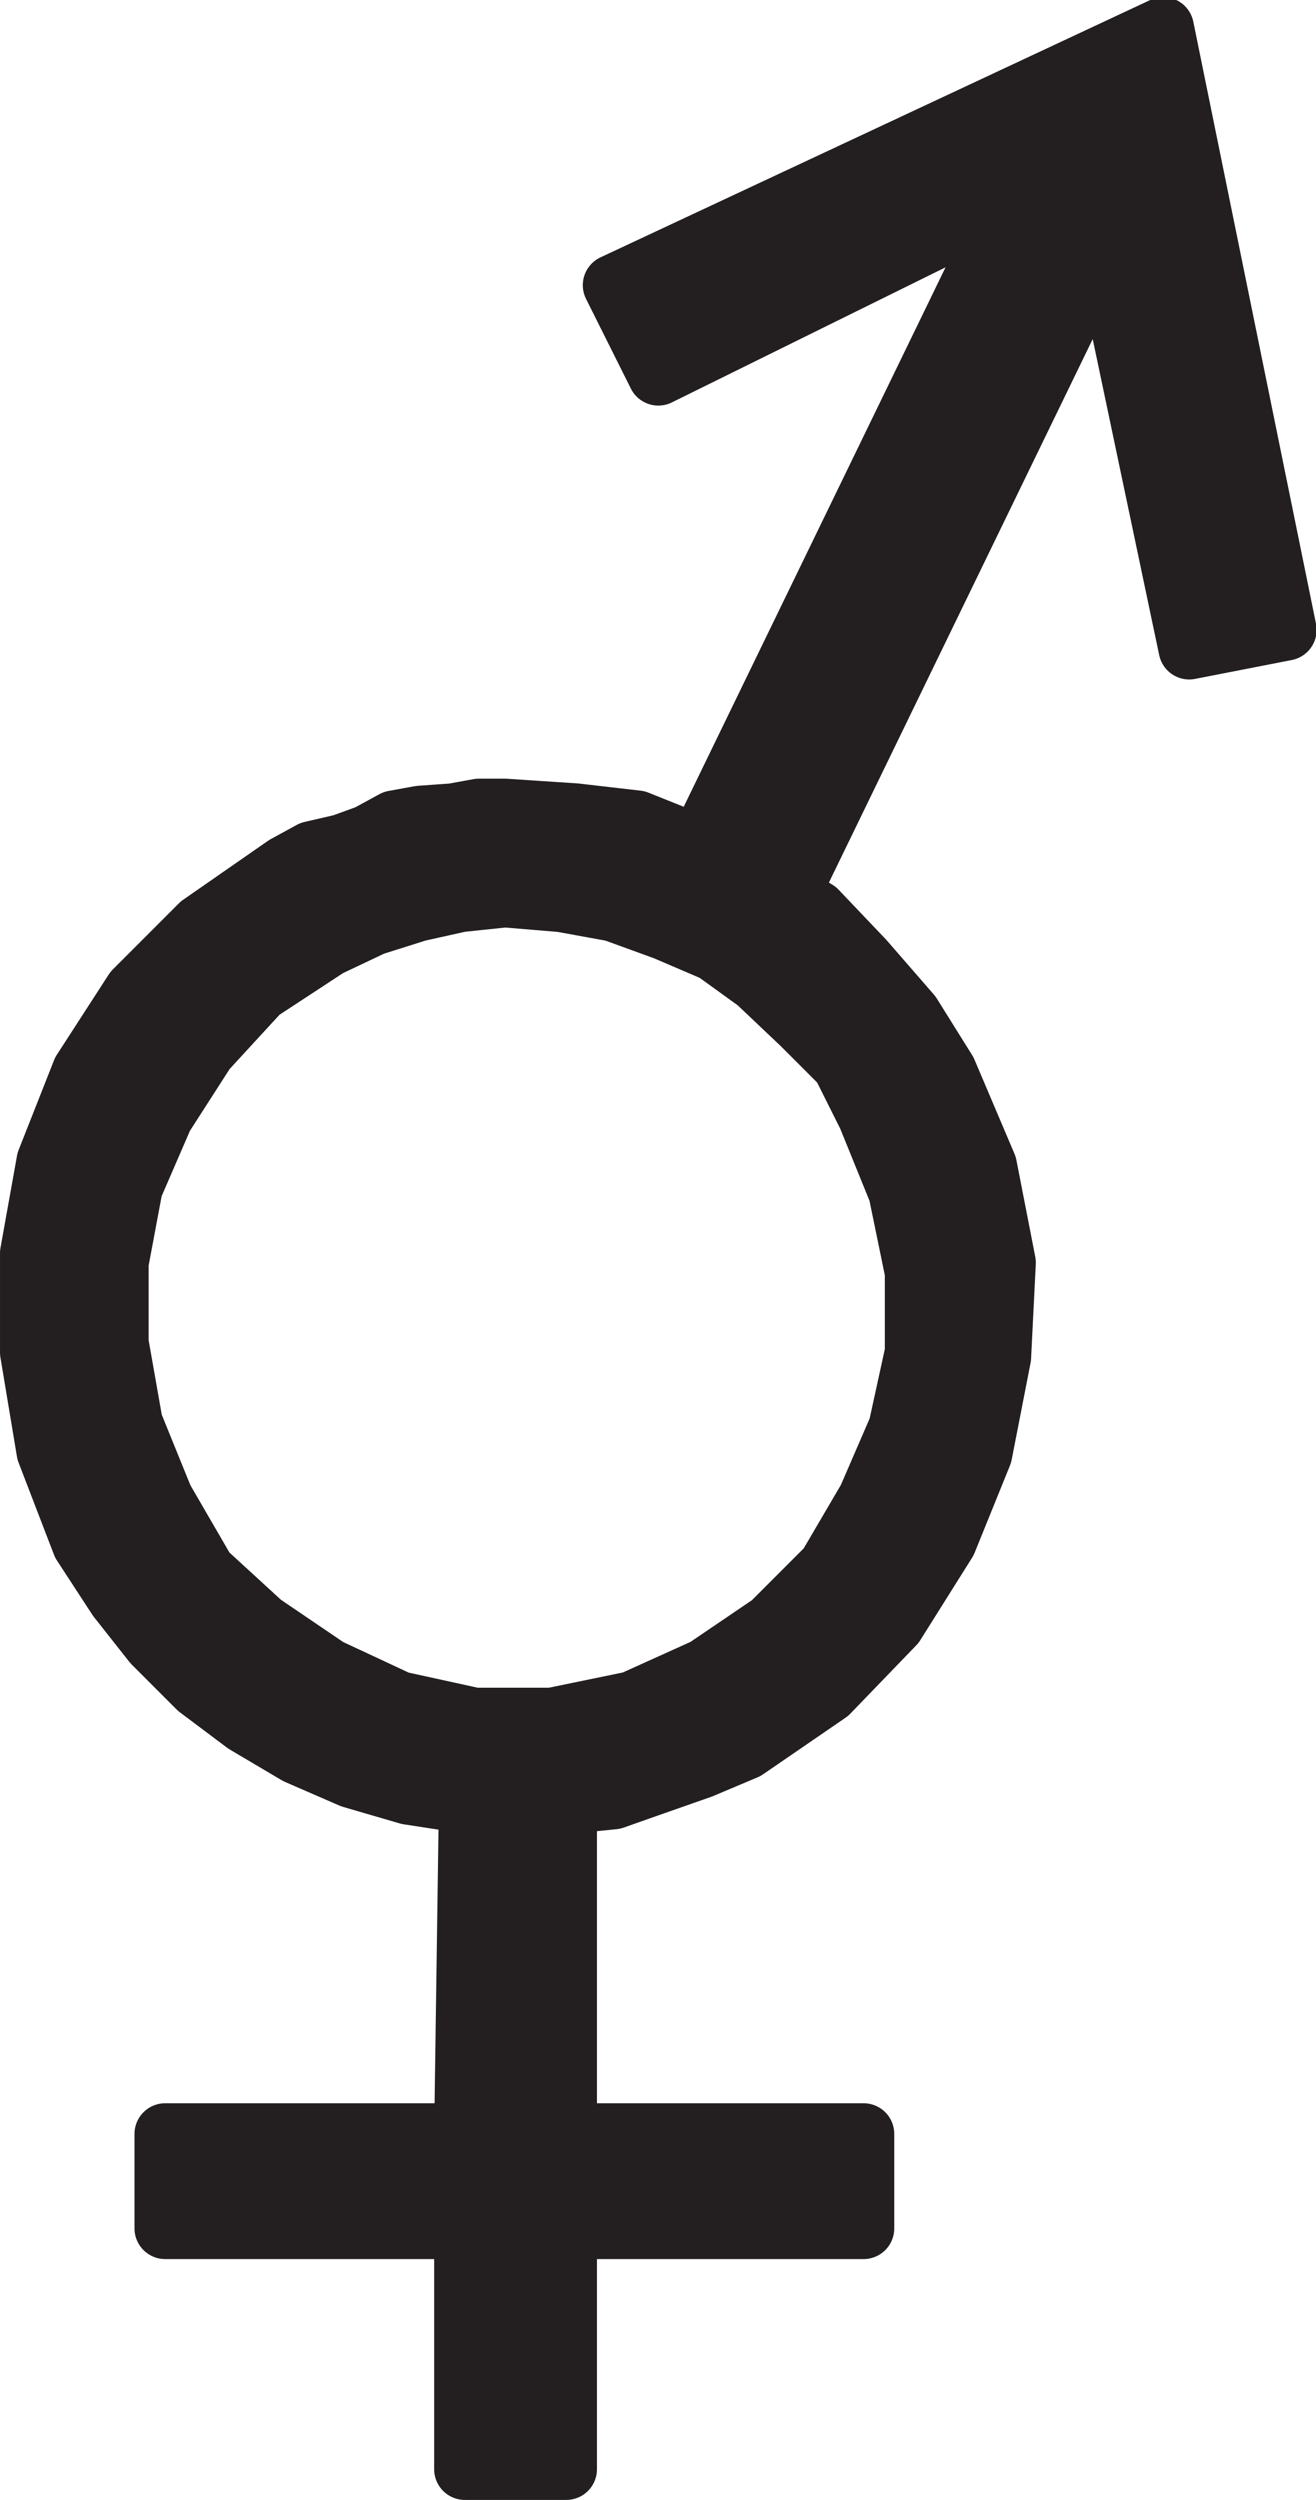
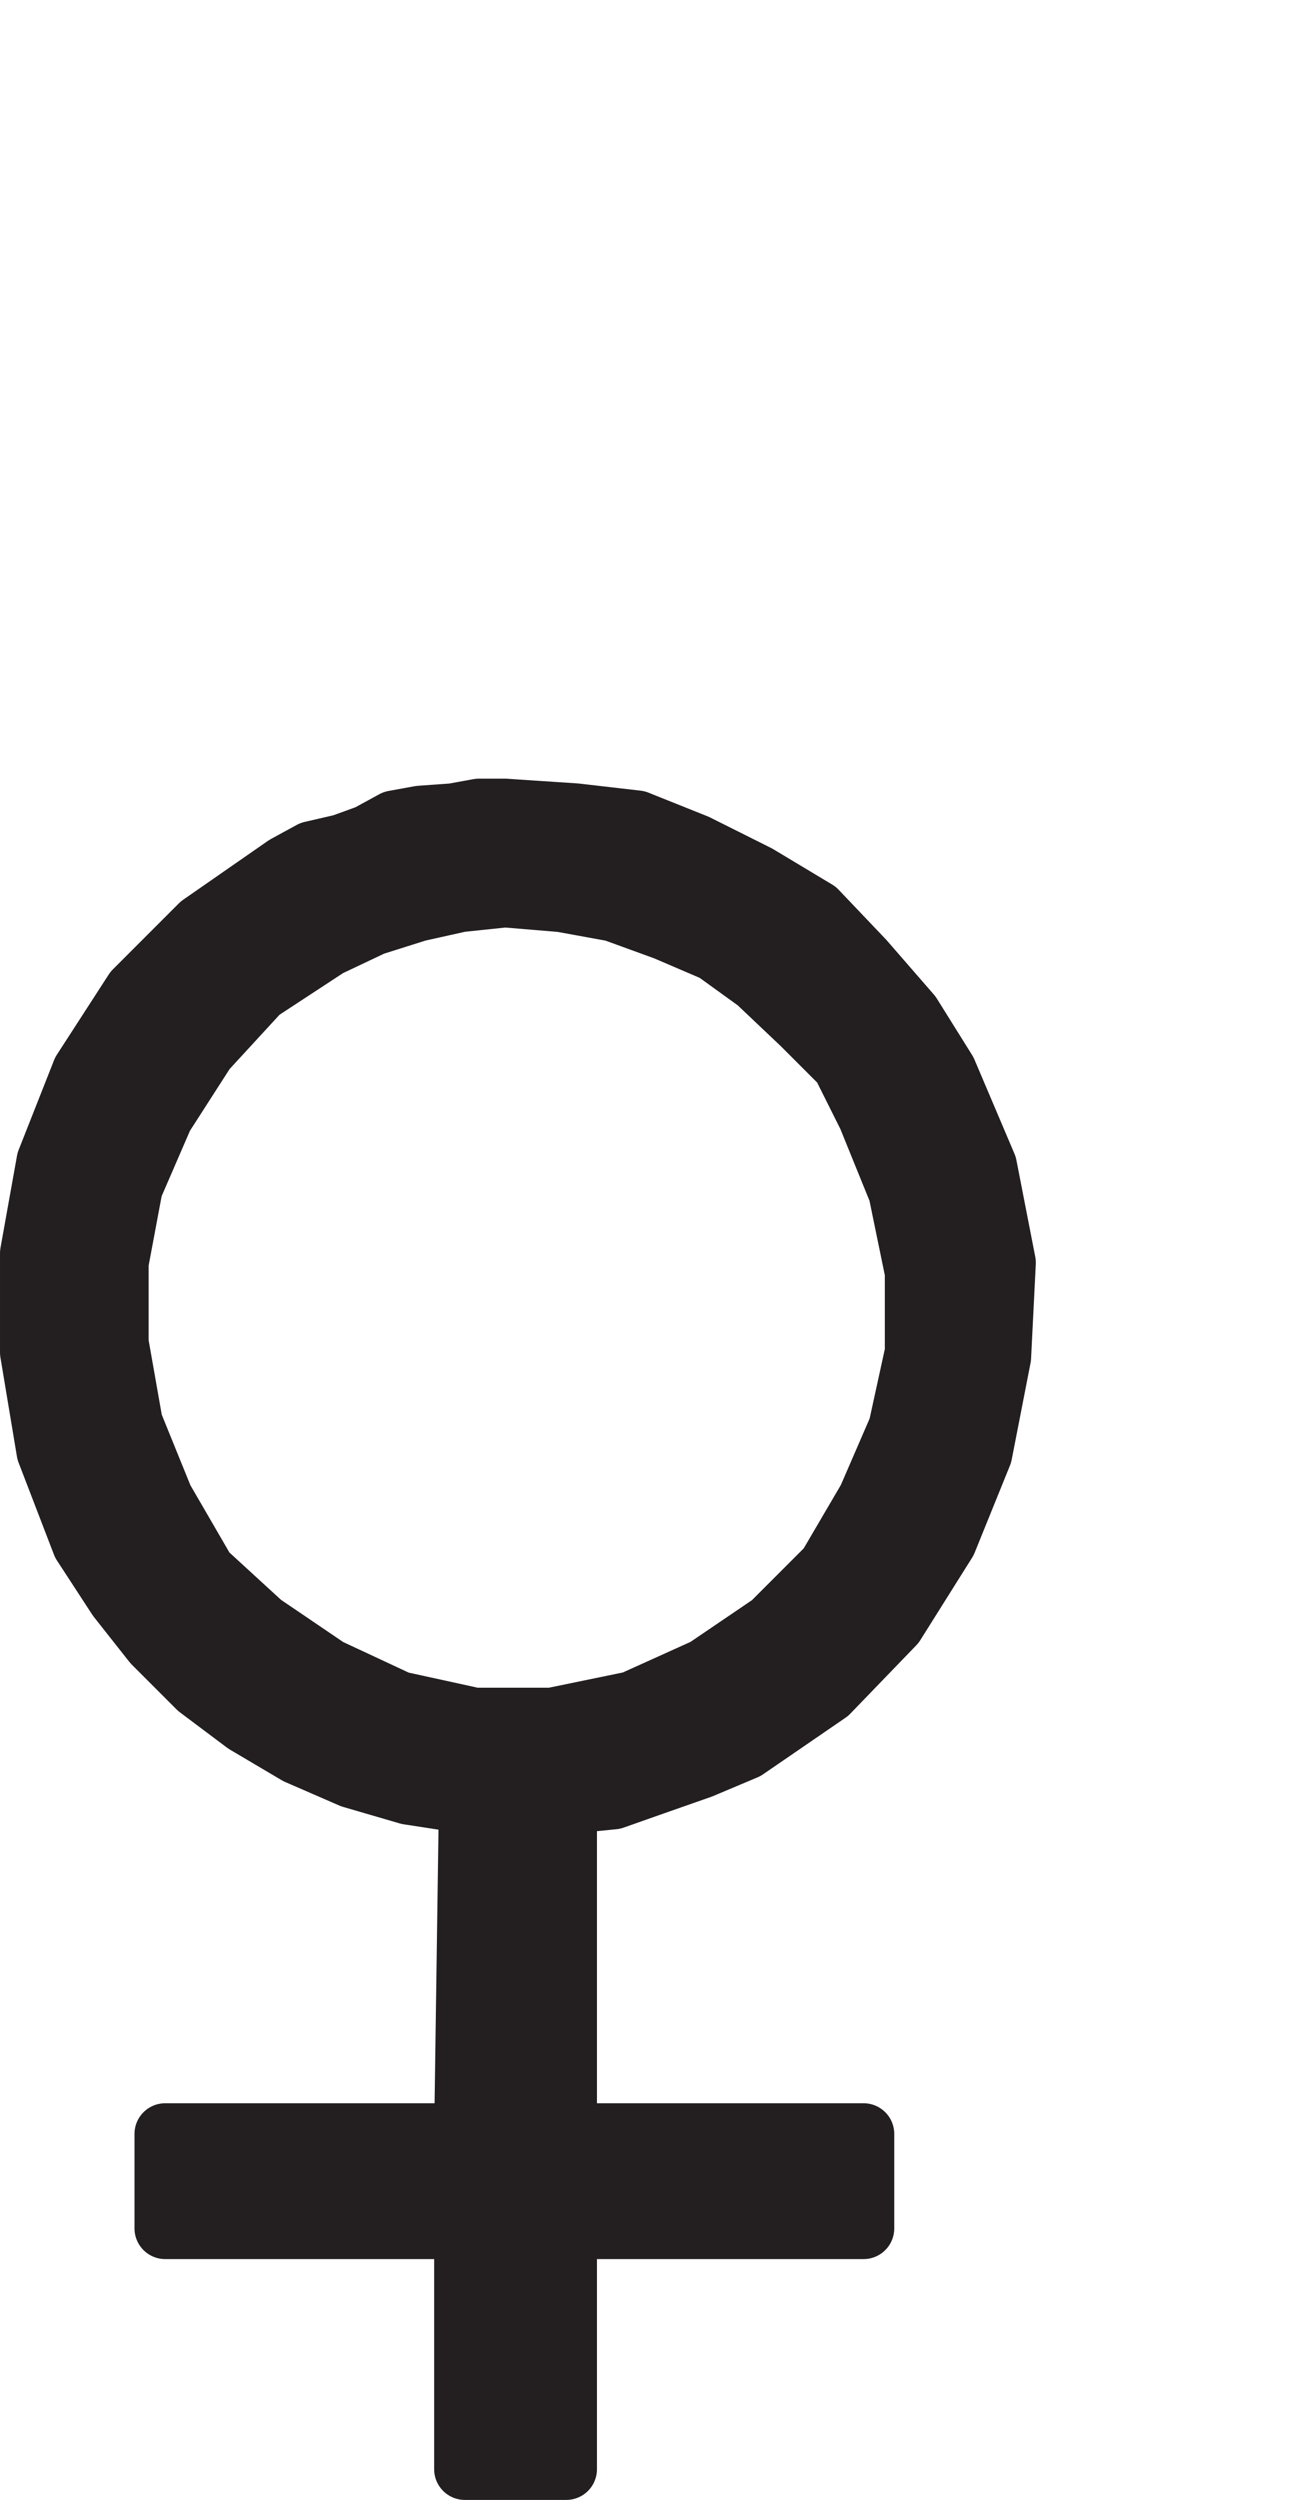
<svg xmlns="http://www.w3.org/2000/svg" width="418.303" height="794.081">
  <path fill="#231f20" fill-rule="evenodd" d="M160.5 257.081h-8.25l-8.25 1.5-10.5.75-8.25 1.5-8.25 4.5-8.25 3-9.75 2.25-8.25 4.5-27 18.75-21 21-16.5 25.5-11.25 28.5-5.25 29.25v31.5l5.25 31.5 11.25 29.25 11.25 17.25 11.25 14.25L63 536.081l15 11.25 16.5 9.75 17.25 7.5 18 5.25 19.5 3-1.5 105h1.5H52.5v30h96.75-1.5v76.5H180v-76.5h94.5v-30H180v-105l15-1.5 12.75-4.5 15-5.25 14.25-6 26.25-18 21-21.75 16.5-26.25 11.25-27.75 6-30.75 1.5-30-6-30.75-12.75-30-11.25-18-15-17.25-15-15.75-18.75-11.25-19.5-9.75-18.75-7.5-19.5-2.25-22.5-1.5v27.75l18 1.5 16.5 3 16.5 6 15.75 6.75 13.5 9.75 14.25 13.5 12.75 12.75 8.25 16.5 9.75 24 5.25 25.5v25.5l-5.25 24-9.75 22.5-12.75 21.75-18 18-21 14.25-23.25 10.5-25.5 5.25h-24.75l-24-5.25-22.5-10.5-21-14.25-18-16.5-13.5-23.25-9.75-24-4.5-25.5v-25.5l4.5-24 9.75-22.5 13.5-21 17.25-18.75 21.75-14.25 14.25-6.75 14.25-4.5 13.5-3 14.25-1.5v-27.75" />
  <path fill="none" stroke="#231f20" stroke-linecap="round" stroke-linejoin="round" stroke-miterlimit="10" stroke-width="19.5" d="M160.5 257.081h-8.25l-8.25 1.5-10.5.75-8.25 1.5-8.25 4.5-8.25 3-9.75 2.25-8.25 4.5-27 18.75-21 21-16.5 25.5-11.25 28.5-5.25 29.25v31.5l5.25 31.5 11.25 29.25 11.25 17.25 11.25 14.25L63 536.081l15 11.25 16.5 9.75 17.25 7.5 18 5.25 19.5 3-1.5 105h1.5H52.5v30h96.75-1.5v76.5H180v-76.5h94.5v-30H180v-105l15-1.5 12.75-4.5 15-5.25 14.25-6 26.25-18 21-21.75 16.5-26.25 11.25-27.75 6-30.75 1.5-30-6-30.75-12.75-30-11.25-18-15-17.25-15-15.75-18.75-11.25-19.5-9.75-18.75-7.5-19.5-2.25-22.5-1.5v27.75l18 1.5 16.5 3 16.5 6 15.75 6.75 13.5 9.75 14.25 13.5 12.75 12.75 8.25 16.5 9.75 24 5.25 25.5v25.5l-5.25 24-9.75 22.5-12.75 21.75-18 18-21 14.25-23.25 10.5-25.5 5.25h-24.75l-24-5.25-22.5-10.5-21-14.25-18-16.5-13.5-23.25-9.75-24-4.5-25.5v-25.5l4.5-24 9.75-22.5 13.5-21 17.25-18.75 21.75-14.25 14.25-6.75 14.25-4.5 13.5-3 14.25-1.5zm0 0" />
-   <path fill="#231f20" fill-rule="evenodd" d="m249 287.831 102-210 27 128.25 30.75-6-39-191.25L195 90.581l14.25 28.5 112.5-55.5-102 210 29.25 14.25" />
-   <path fill="none" stroke="#231f20" stroke-linecap="round" stroke-linejoin="round" stroke-miterlimit="10" stroke-width="19.5" d="m249 287.831 102-210 27 128.25 30.75-6-39-191.25L195 90.581l14.25 28.5 112.5-55.5-102 210zm0 0" />
</svg>